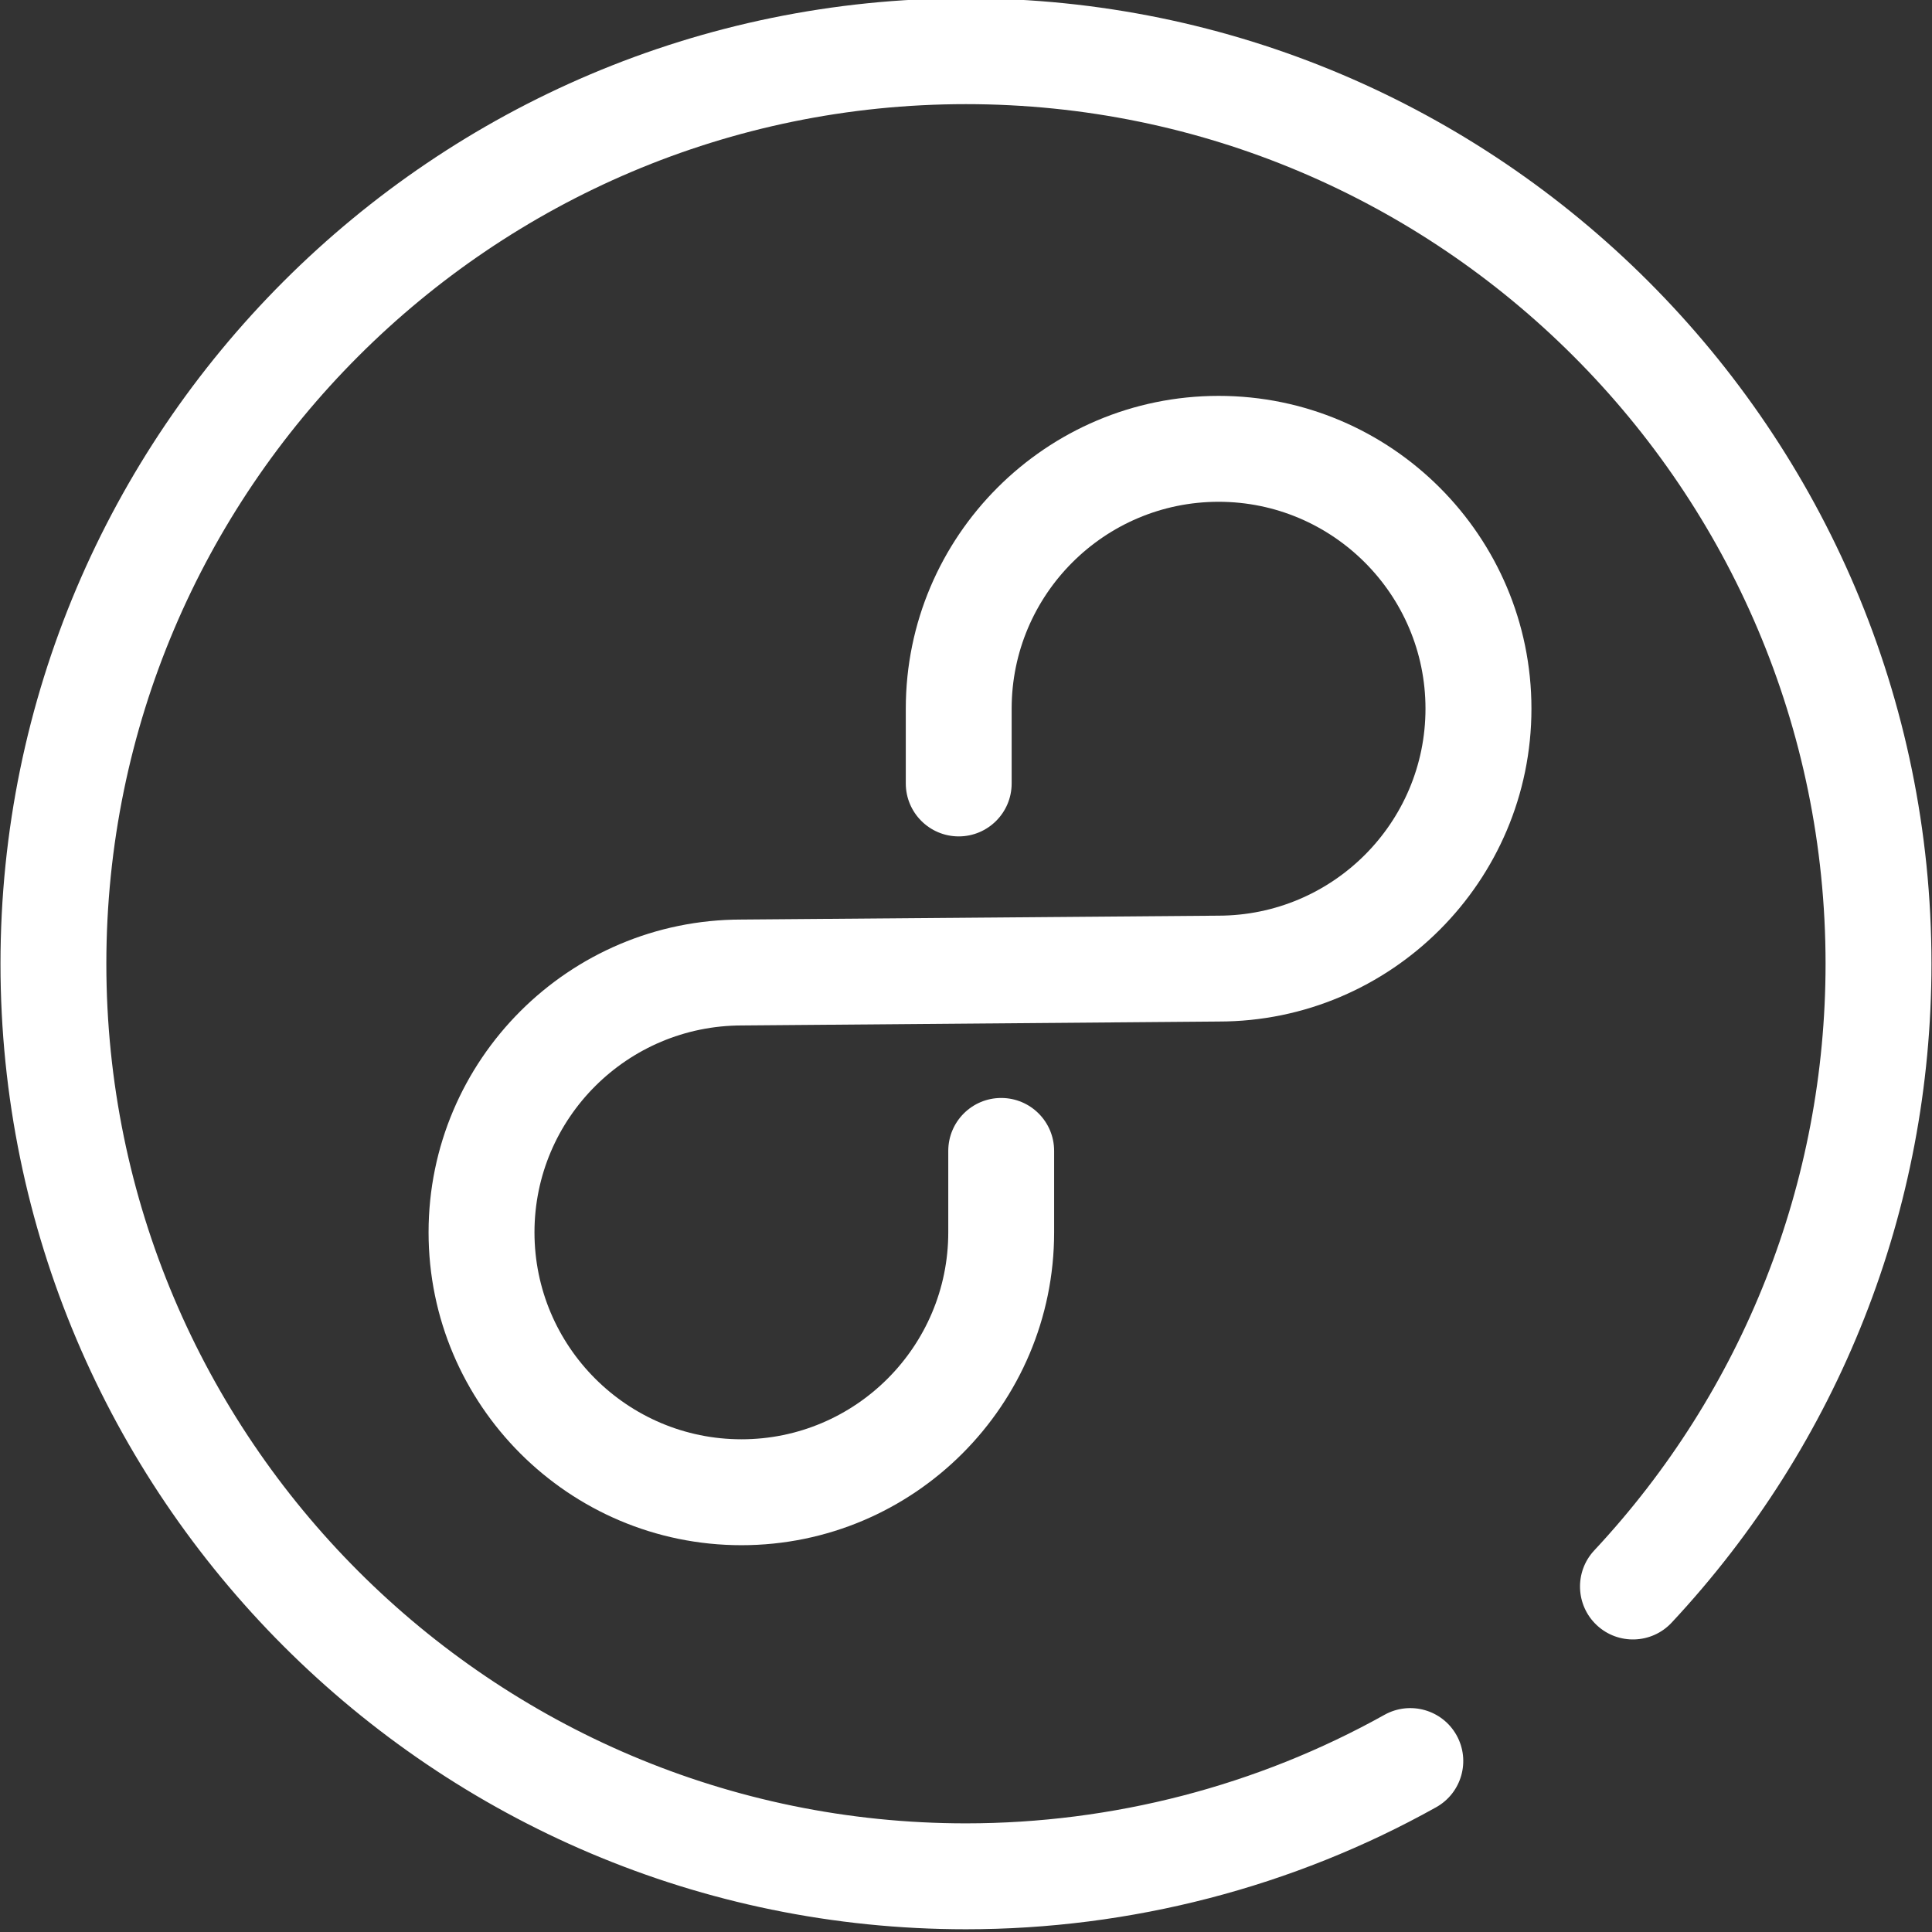
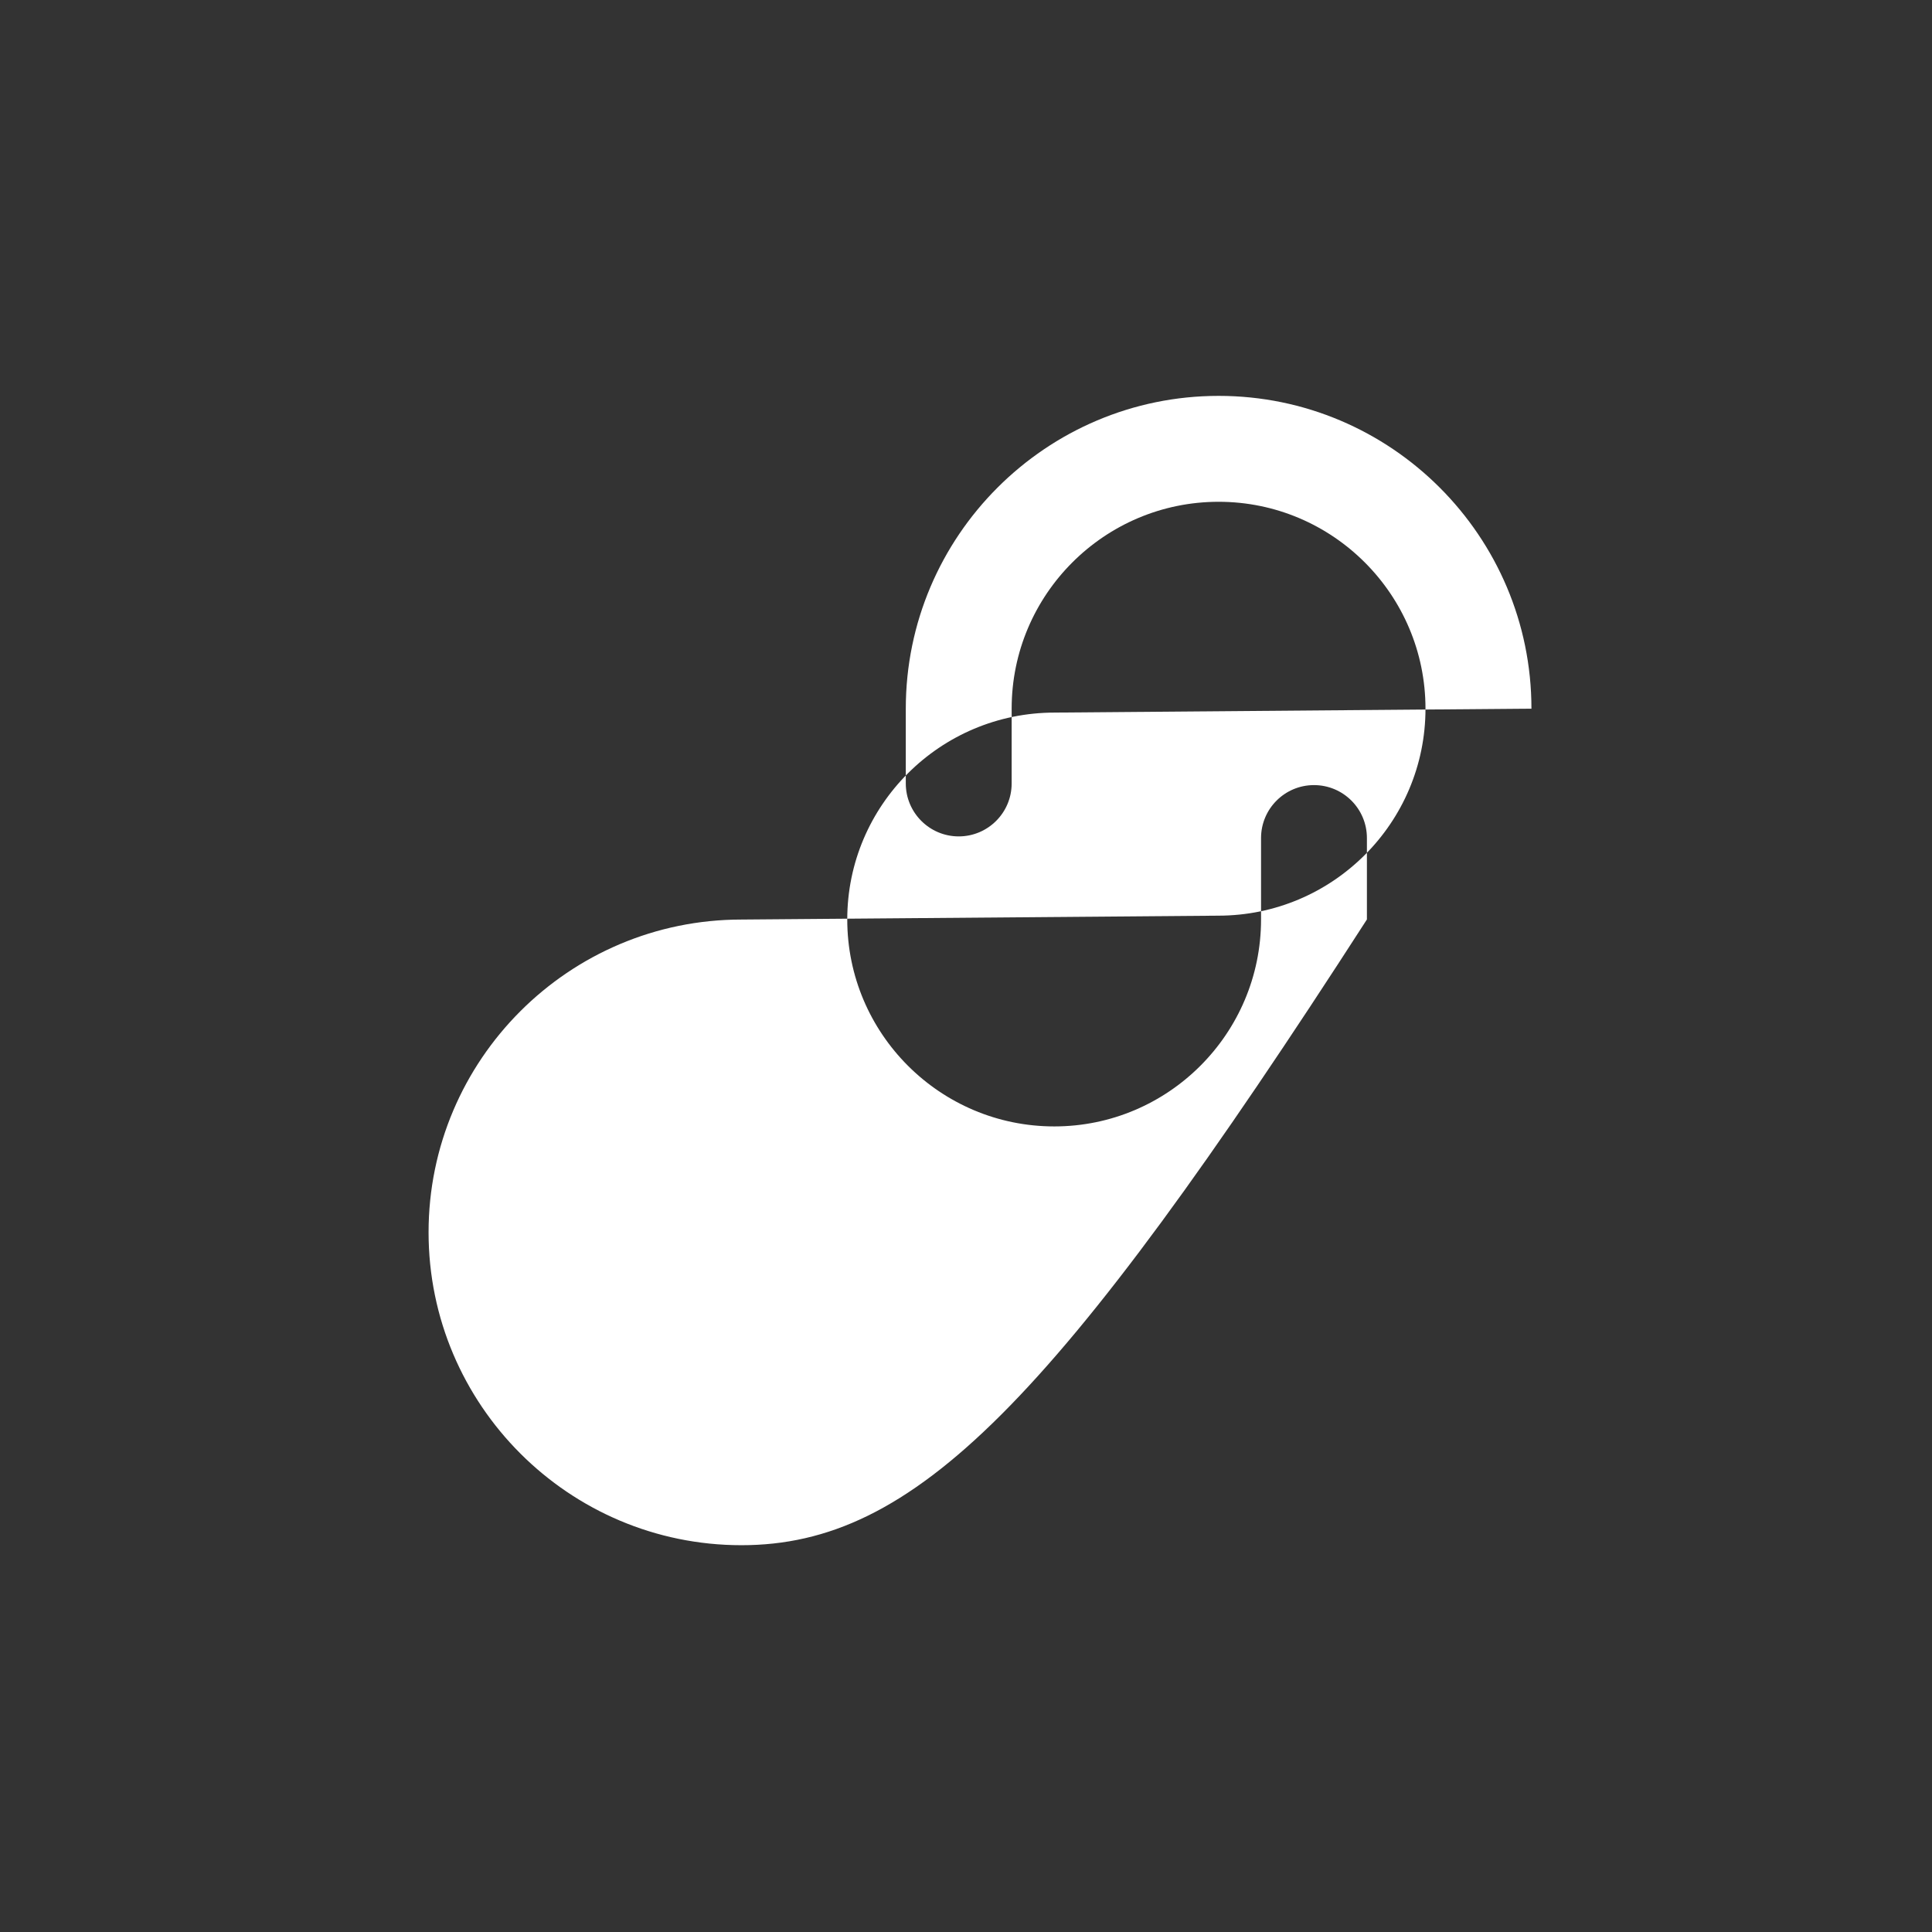
<svg xmlns="http://www.w3.org/2000/svg" fill="#000000" height="43.8" preserveAspectRatio="xMidYMid meet" version="1" viewBox="0.6 0.9 43.8 43.8" width="43.8" zoomAndPan="magnify">
  <rect x="0.6" y="0.9" width="43.8" height="43.8" fill="#333333" stroke="none" />
  <g>
    <g id="change1_2">
-       <path d="M22.499,44.638c-12.069,0-21.888-9.819-21.888-21.889c0-12.069,9.819-21.888,21.888-21.888 c12.069,0,21.889,9.819,21.889,21.888c0,5.564-2.092,10.87-5.891,14.938c-0.453,0.485-1.213,0.509-1.696,0.058 c-0.484-0.452-0.51-1.212-0.058-1.696c3.382-3.622,5.244-8.345,5.244-13.3c0-10.746-8.742-19.488-19.488-19.488 c-10.746,0-19.488,8.742-19.488,19.488c0,10.746,8.742,19.488,19.488,19.488c3.324,0,6.605-0.851,9.489-2.461 c0.58-0.322,1.31-0.115,1.633,0.463c0.323,0.579,0.116,1.31-0.463,1.633C29.918,43.682,26.231,44.638,22.499,44.638z" fill="#ffffff" />
-     </g>
+       </g>
    <g id="change1_1">
-       <path d="M17.409,35.931c-3.911,0-7.093-3.182-7.093-7.093c0-3.91,3.182-7.091,7.093-7.091l10.808-0.088 c2.596,0,4.7-2.105,4.7-4.693c0-2.586-2.104-4.69-4.69-4.69c-2.588,0-4.692,2.104-4.692,4.69v1.696c0,0.663-0.538,1.2-1.2,1.2 s-1.2-0.538-1.2-1.2v-1.696c0-3.91,3.182-7.091,7.093-7.091c3.91,0,7.091,3.181,7.091,7.091c0,3.911-3.181,7.093-7.091,7.093 l-10.808,0.089c-2.598,0-4.703,2.104-4.703,4.69c0,2.588,2.105,4.692,4.693,4.692c2.585,0,4.688-2.104,4.688-4.692v-1.846 c0-0.663,0.538-1.2,1.2-1.2c0.663,0,1.2,0.537,1.2,1.2v1.846C24.498,32.749,21.318,35.931,17.409,35.931z" fill="#ffffff" />
+       <path d="M17.409,35.931c-3.911,0-7.093-3.182-7.093-7.093c0-3.91,3.182-7.091,7.093-7.091l10.808-0.088 c2.596,0,4.7-2.105,4.7-4.693c0-2.586-2.104-4.69-4.69-4.69c-2.588,0-4.692,2.104-4.692,4.69v1.696c0,0.663-0.538,1.2-1.2,1.2 s-1.2-0.538-1.2-1.2v-1.696c0-3.91,3.182-7.091,7.093-7.091c3.91,0,7.091,3.181,7.091,7.091l-10.808,0.089c-2.598,0-4.703,2.104-4.703,4.69c0,2.588,2.105,4.692,4.693,4.692c2.585,0,4.688-2.104,4.688-4.692v-1.846 c0-0.663,0.538-1.2,1.2-1.2c0.663,0,1.2,0.537,1.2,1.2v1.846C24.498,32.749,21.318,35.931,17.409,35.931z" fill="#ffffff" />
    </g>
  </g>
</svg>